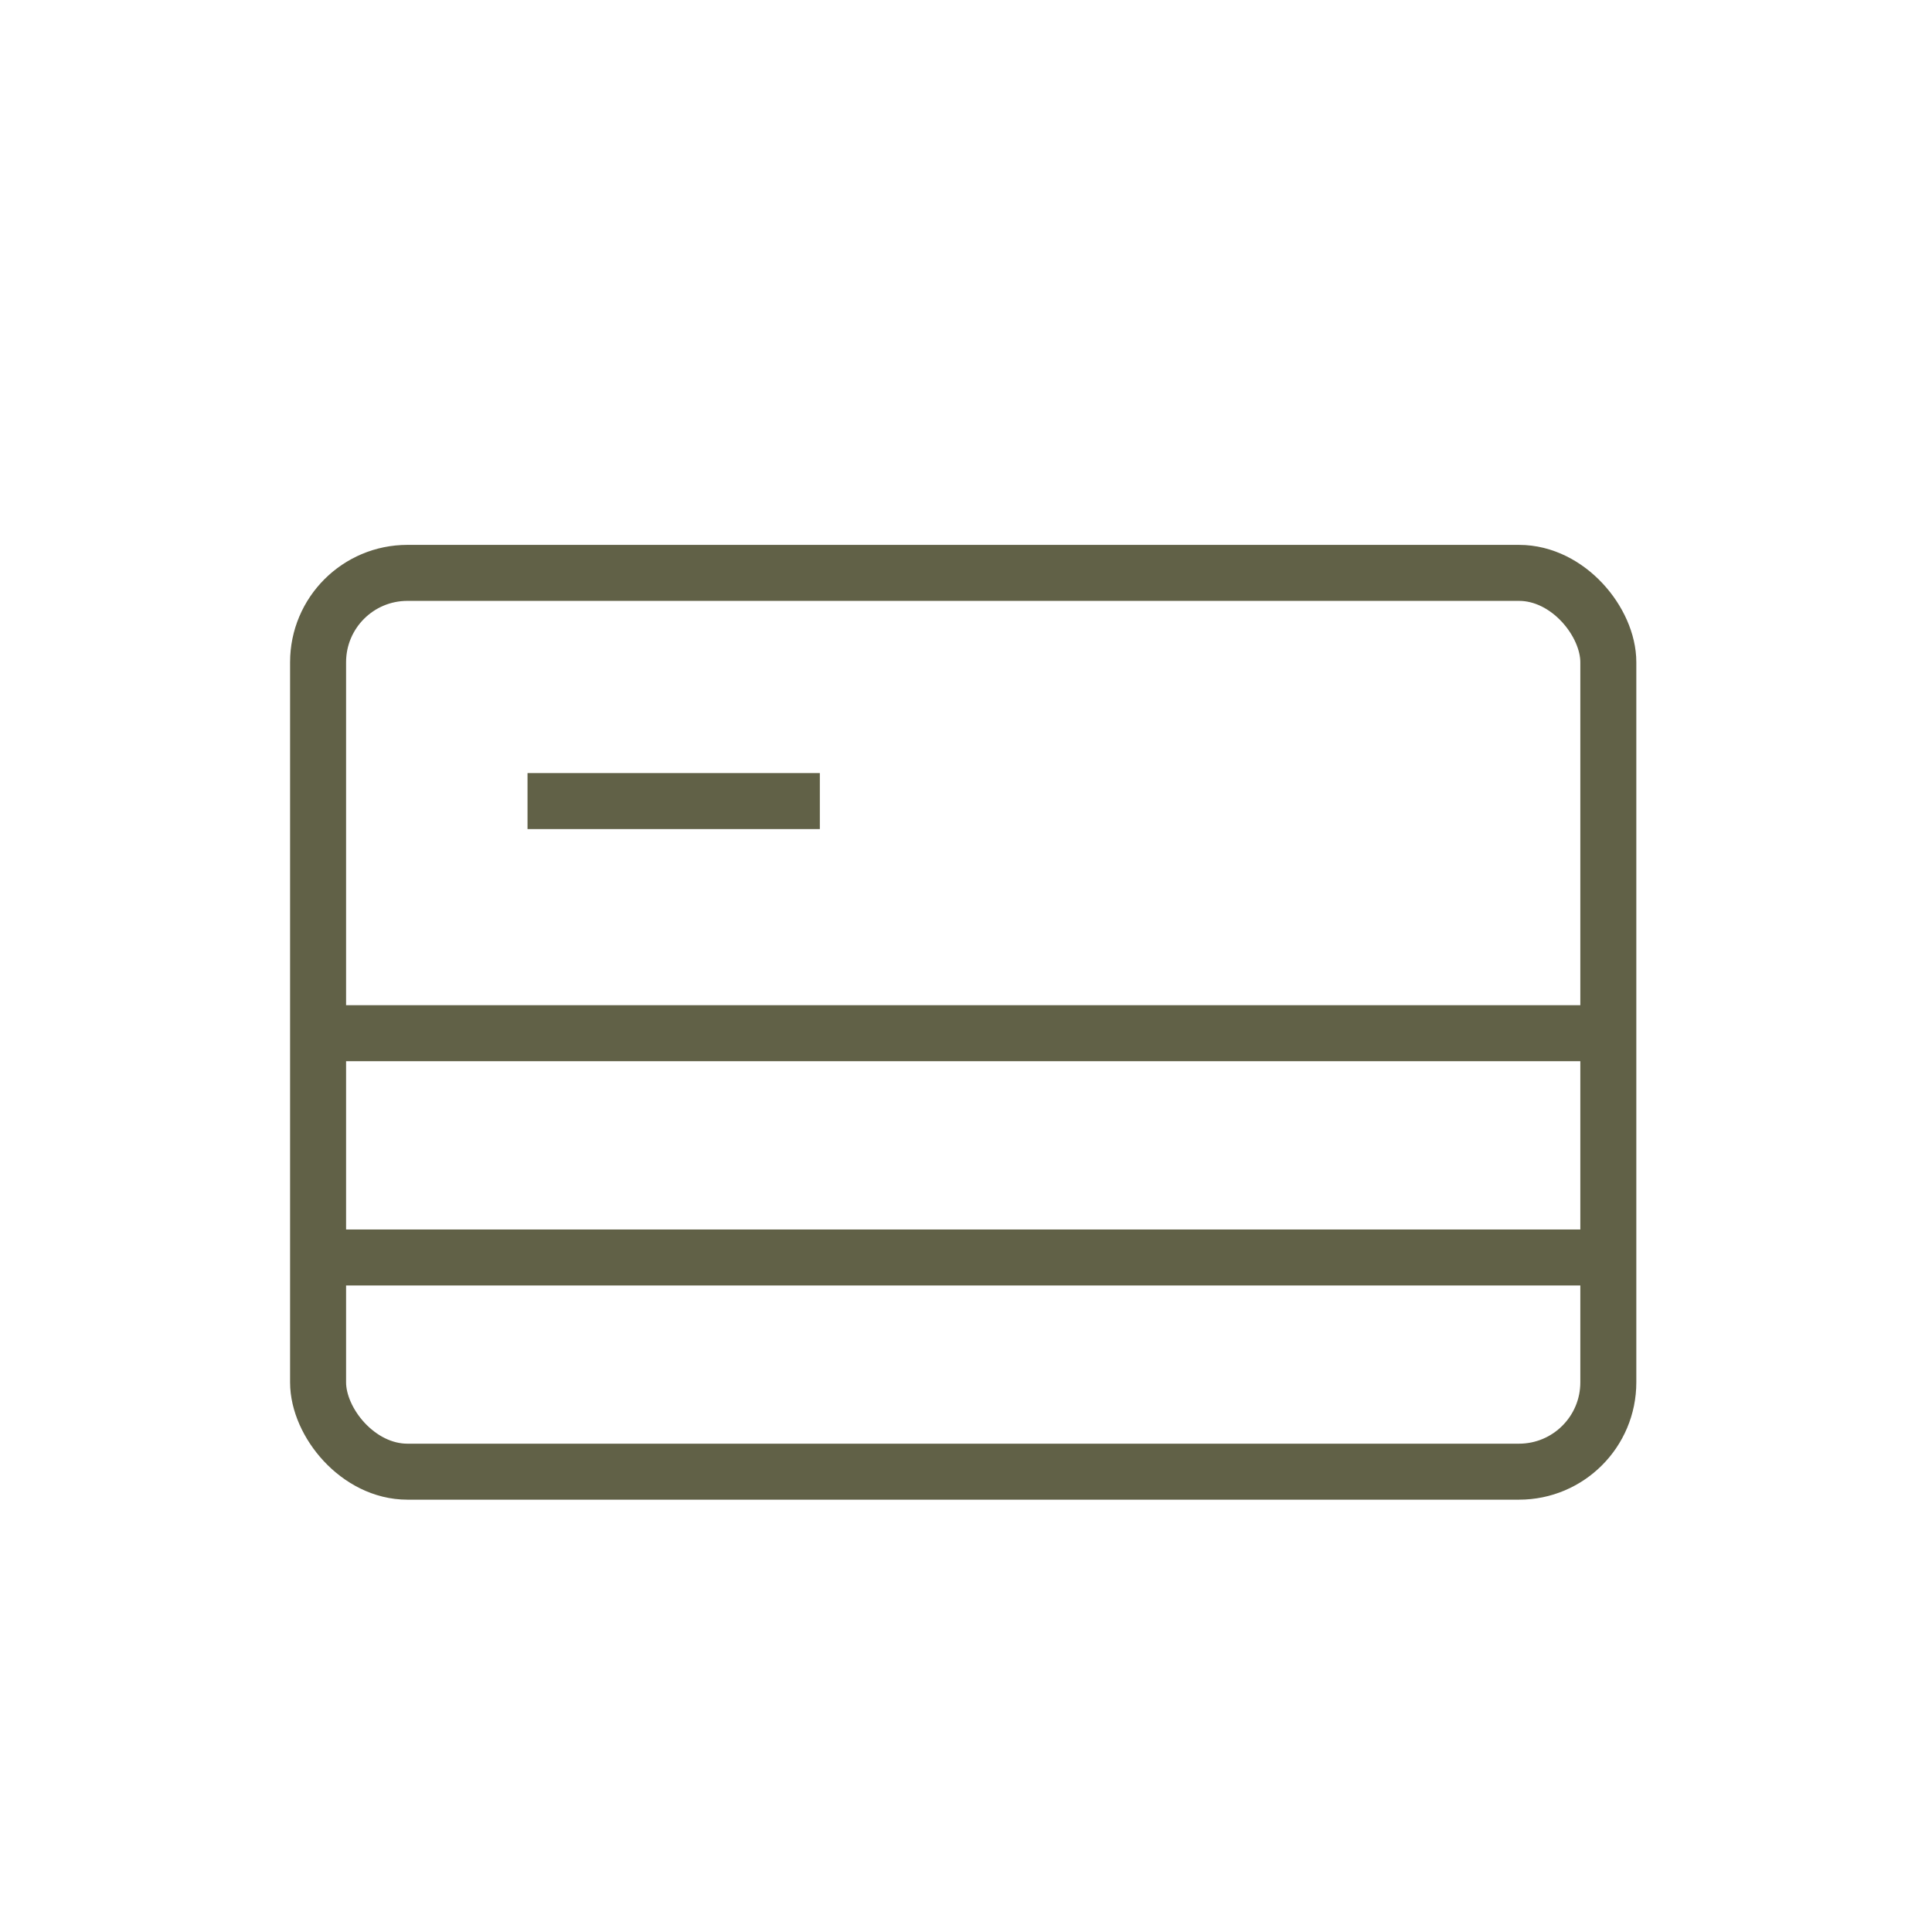
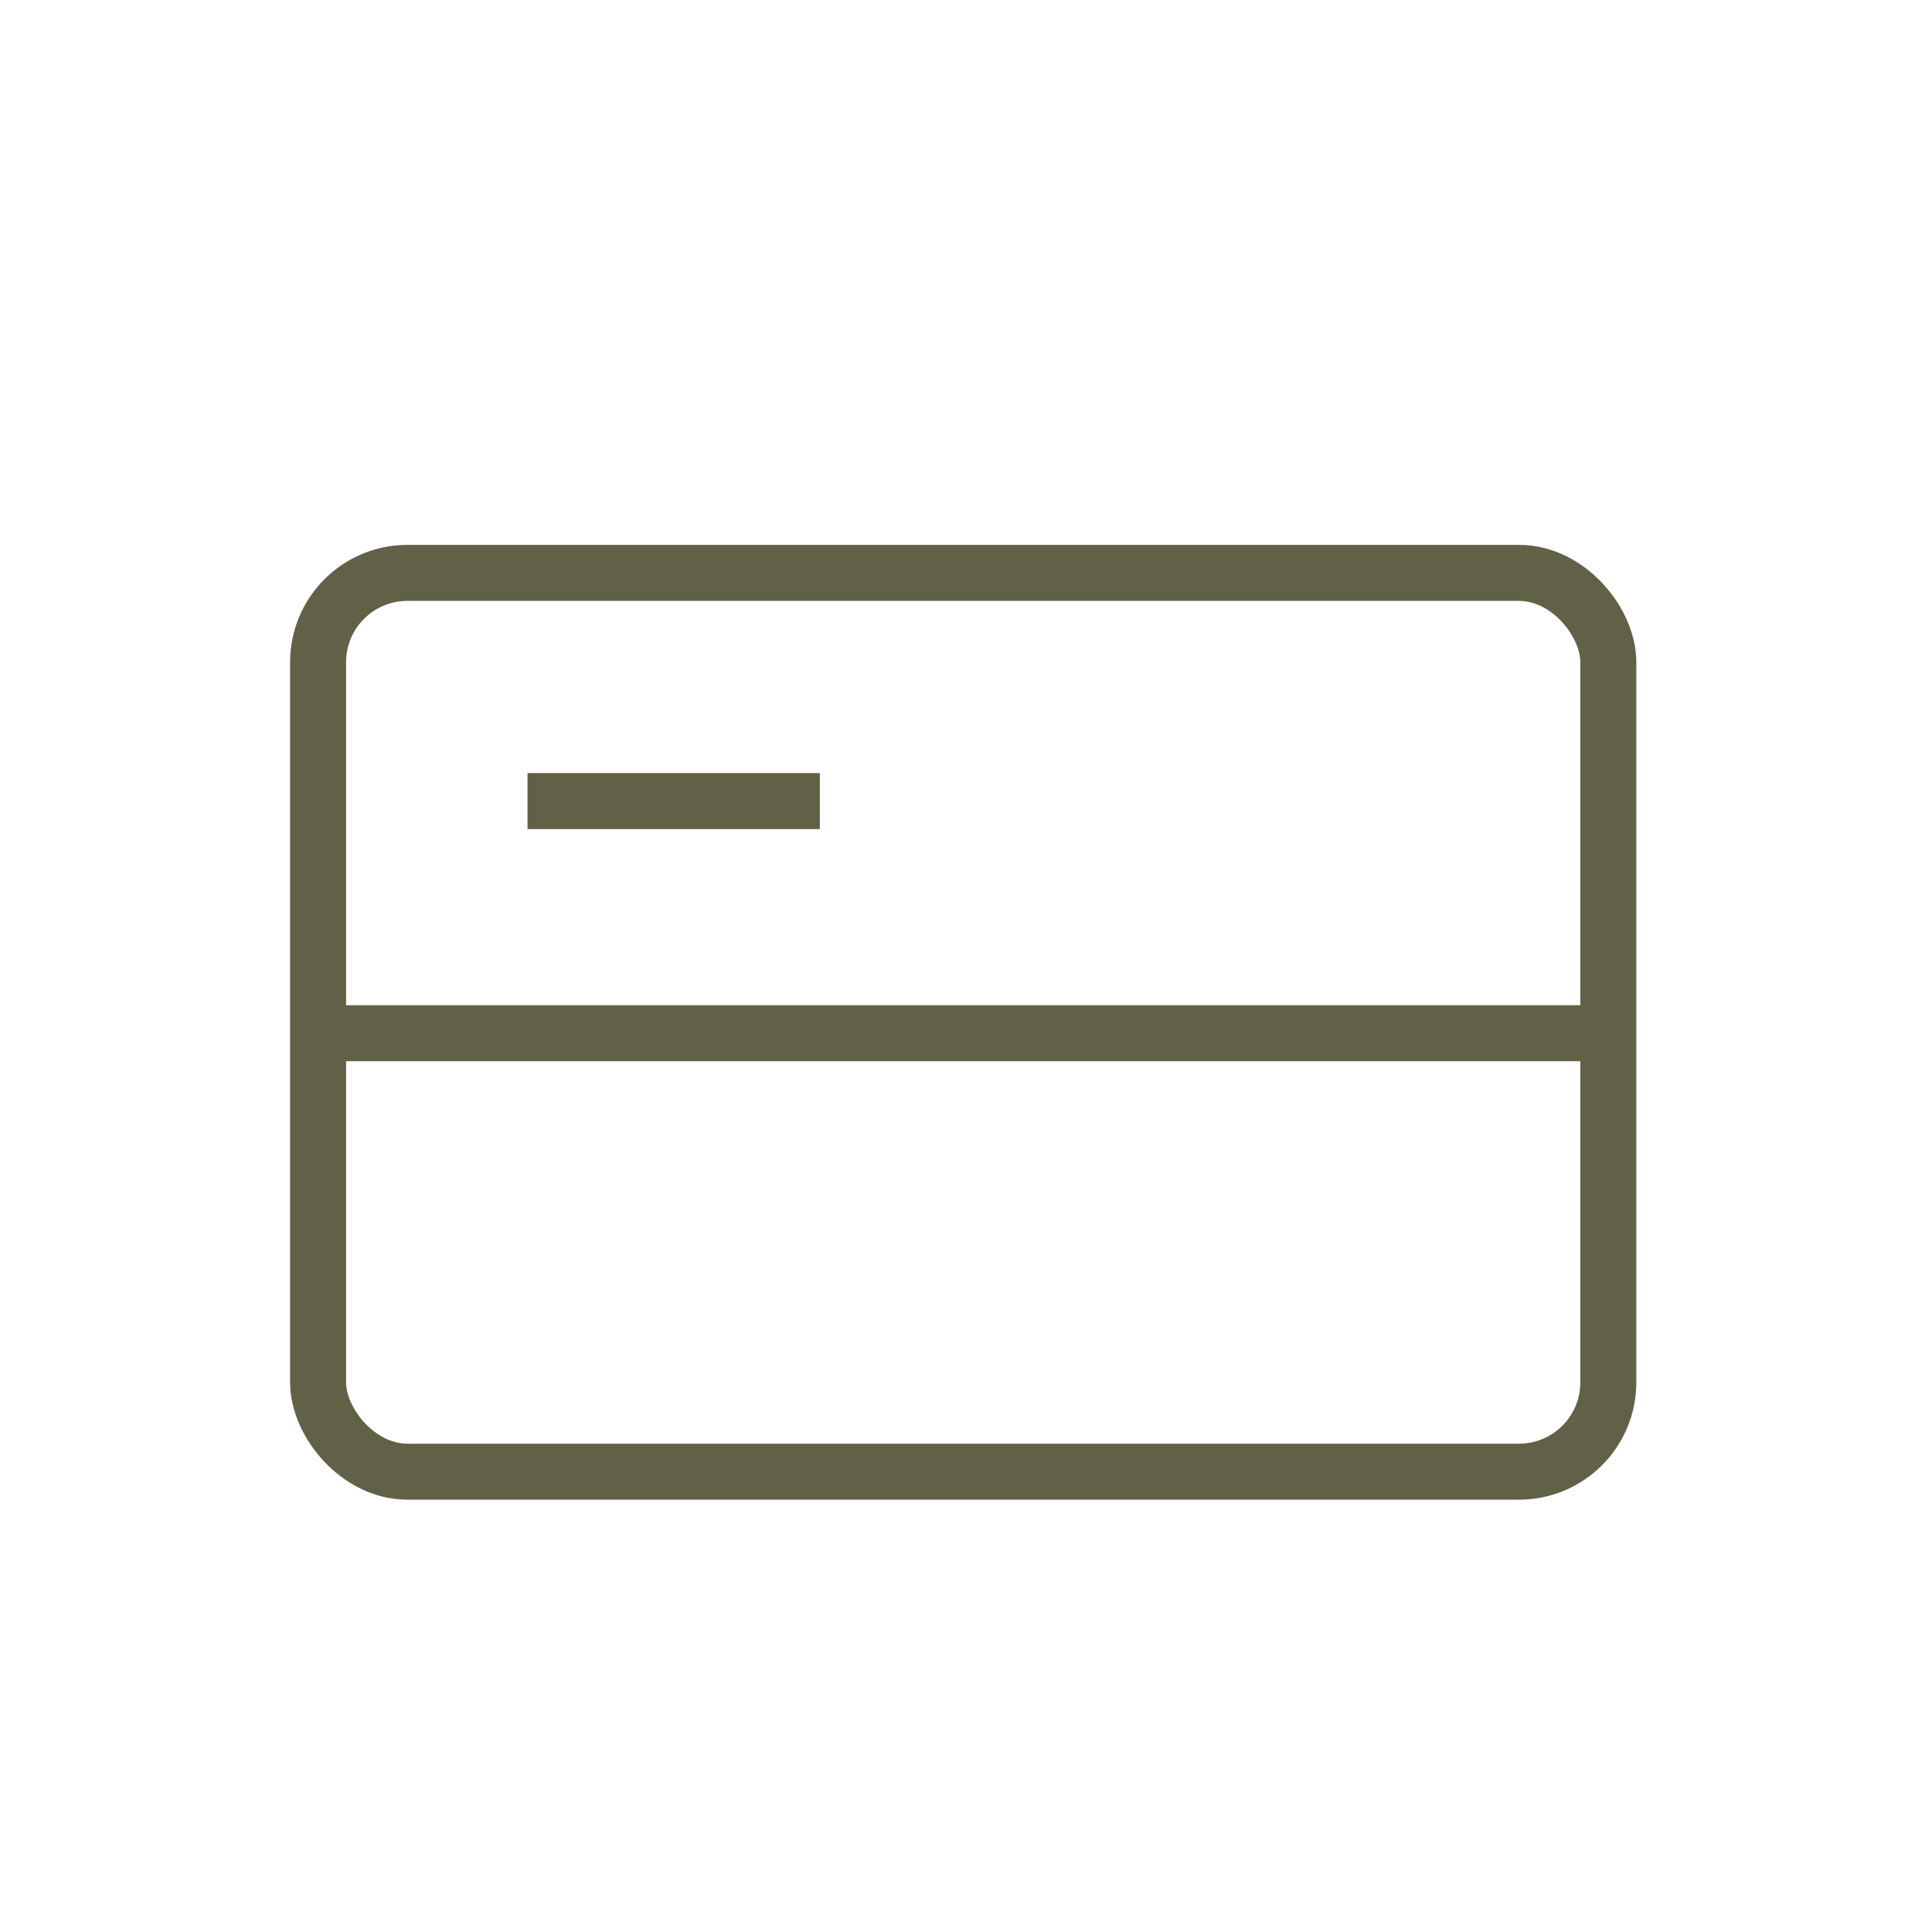
<svg xmlns="http://www.w3.org/2000/svg" id="a" viewBox="0 0 69 69">
  <defs>
    <style>.b{fill:none;stroke:#616147;stroke-miterlimit:10;stroke-width:2px;}</style>
  </defs>
  <rect class="b" x="11.36" y="20.46" width="46.08" height="32.1" rx="3.19" ry="3.19" />
  <line class="b" x1="11.36" y1="36.9" x2="57.64" y2="36.9" />
  <line class="b" x1="18.84" y1="28.61" x2="29.28" y2="28.61" />
-   <line class="b" x1="57.64" y1="44.91" x2="11.36" y2="44.91" />
</svg>